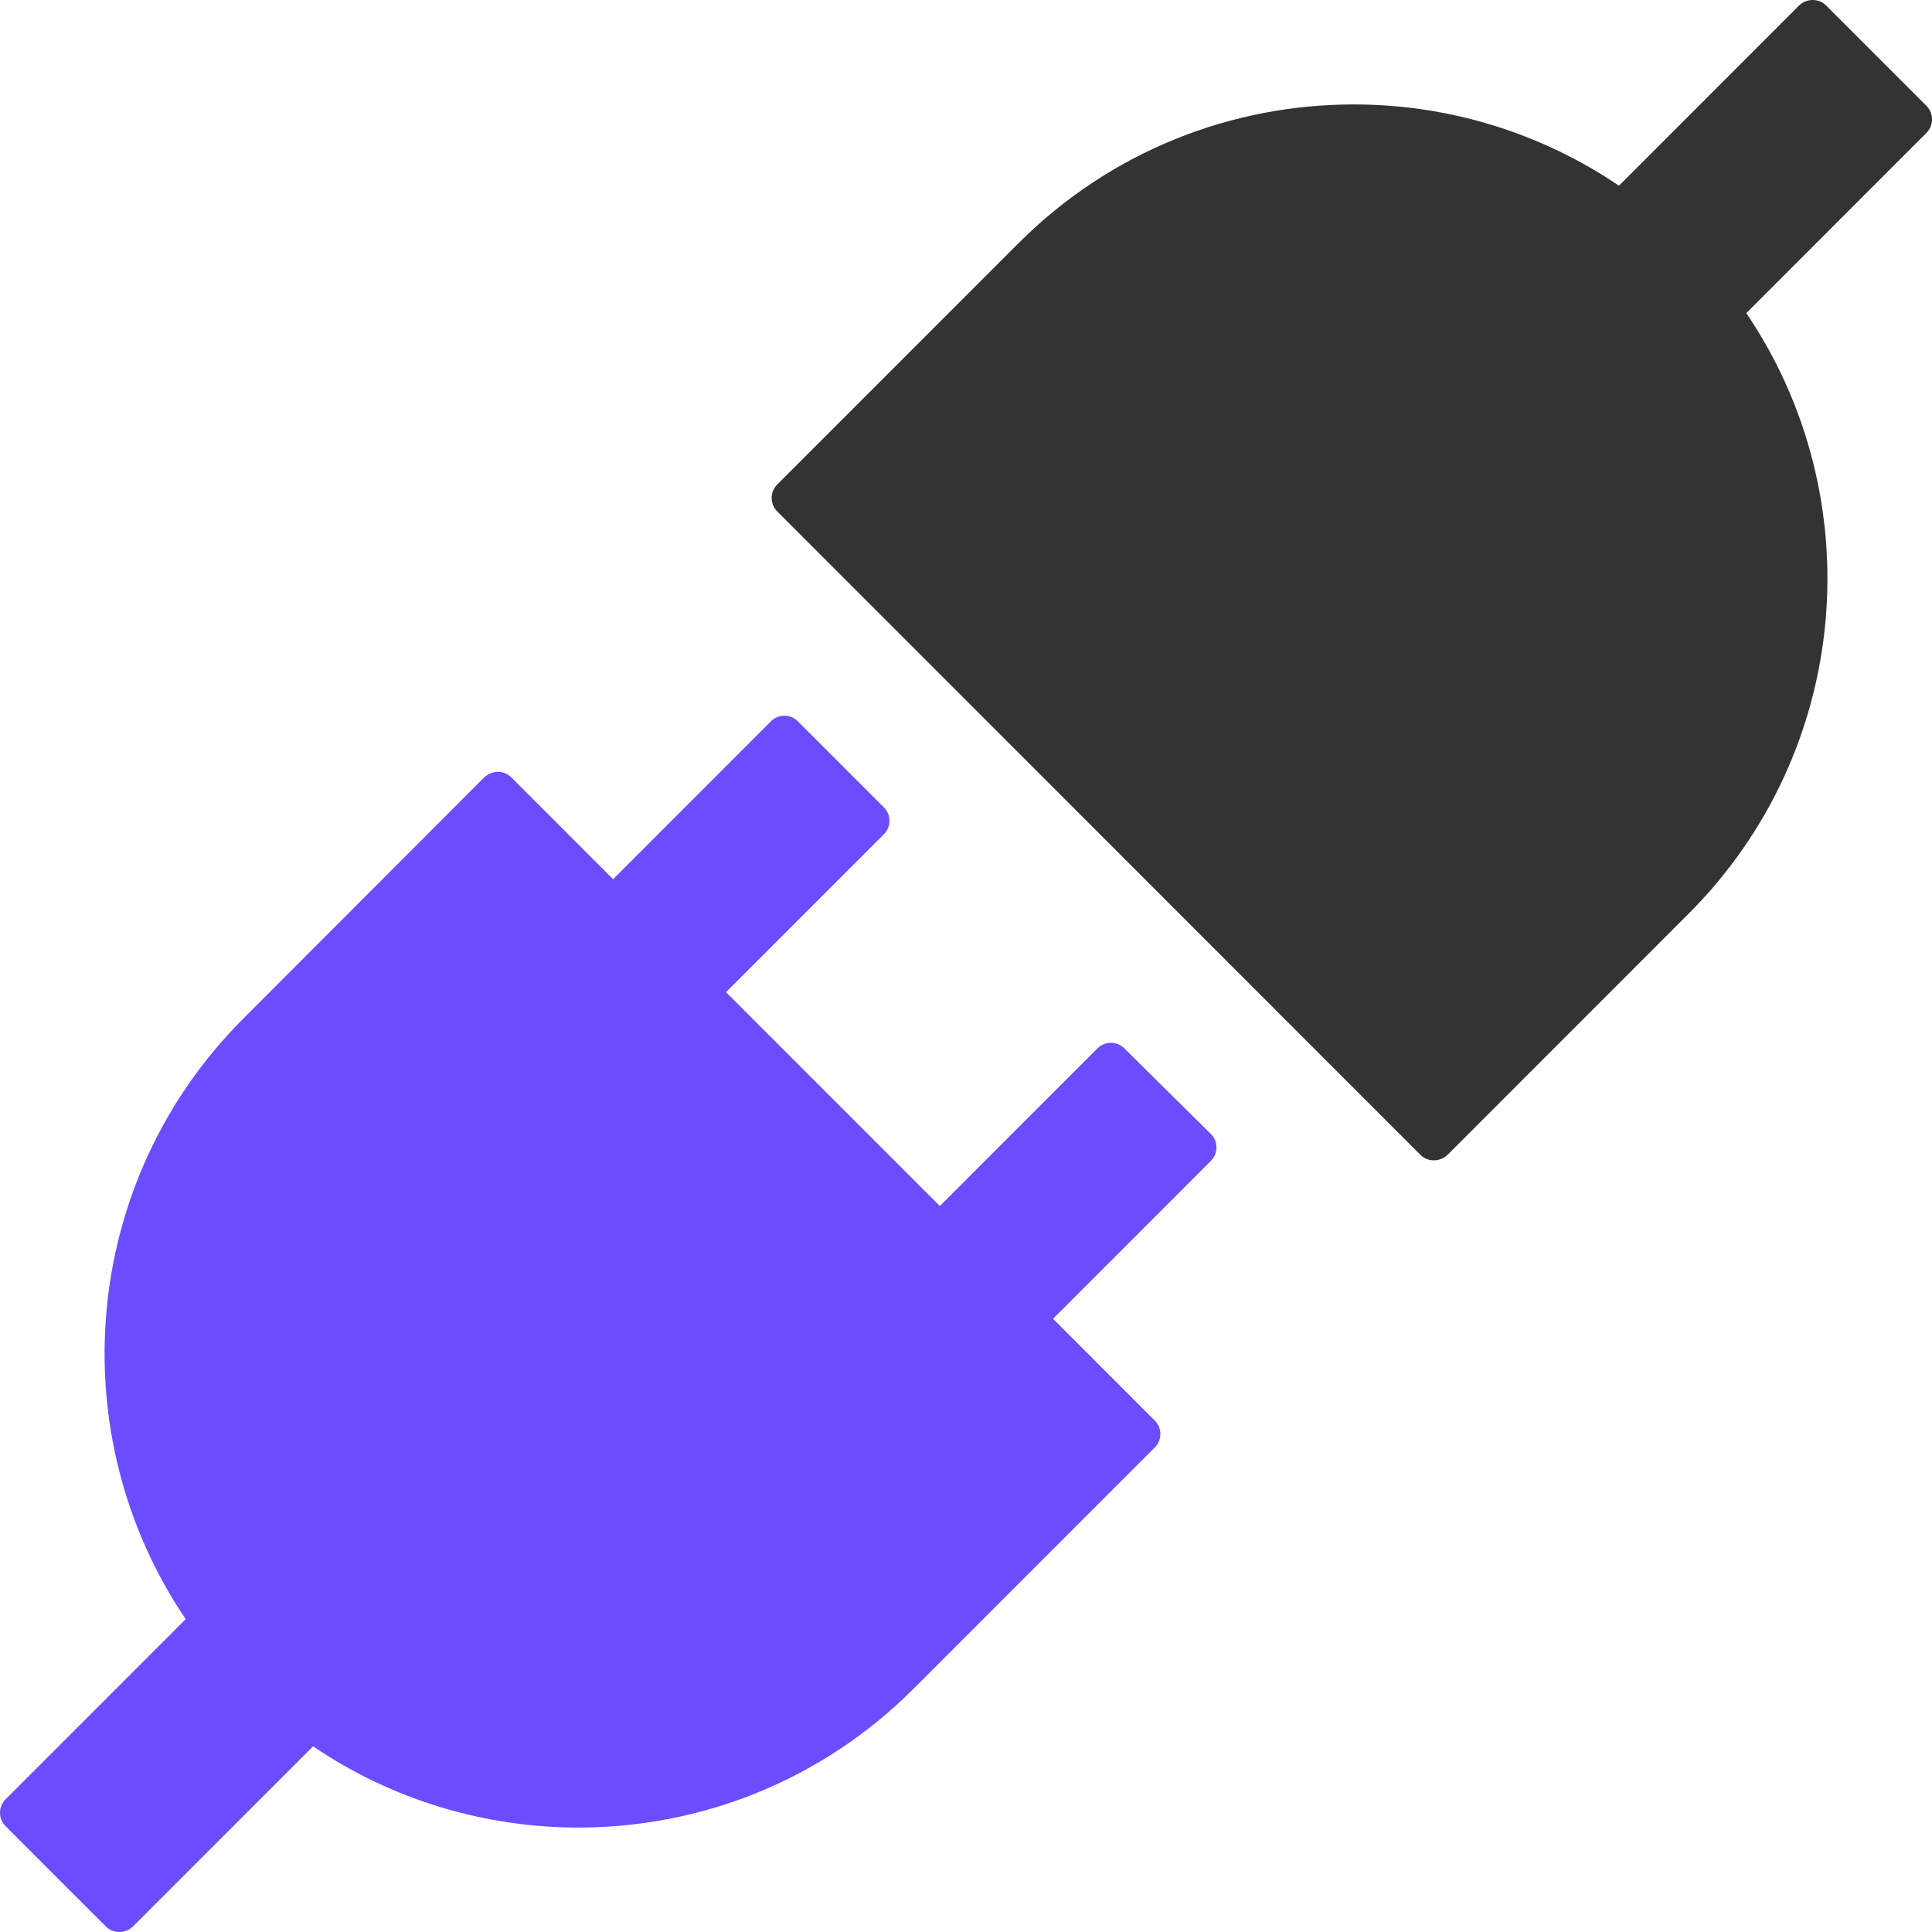
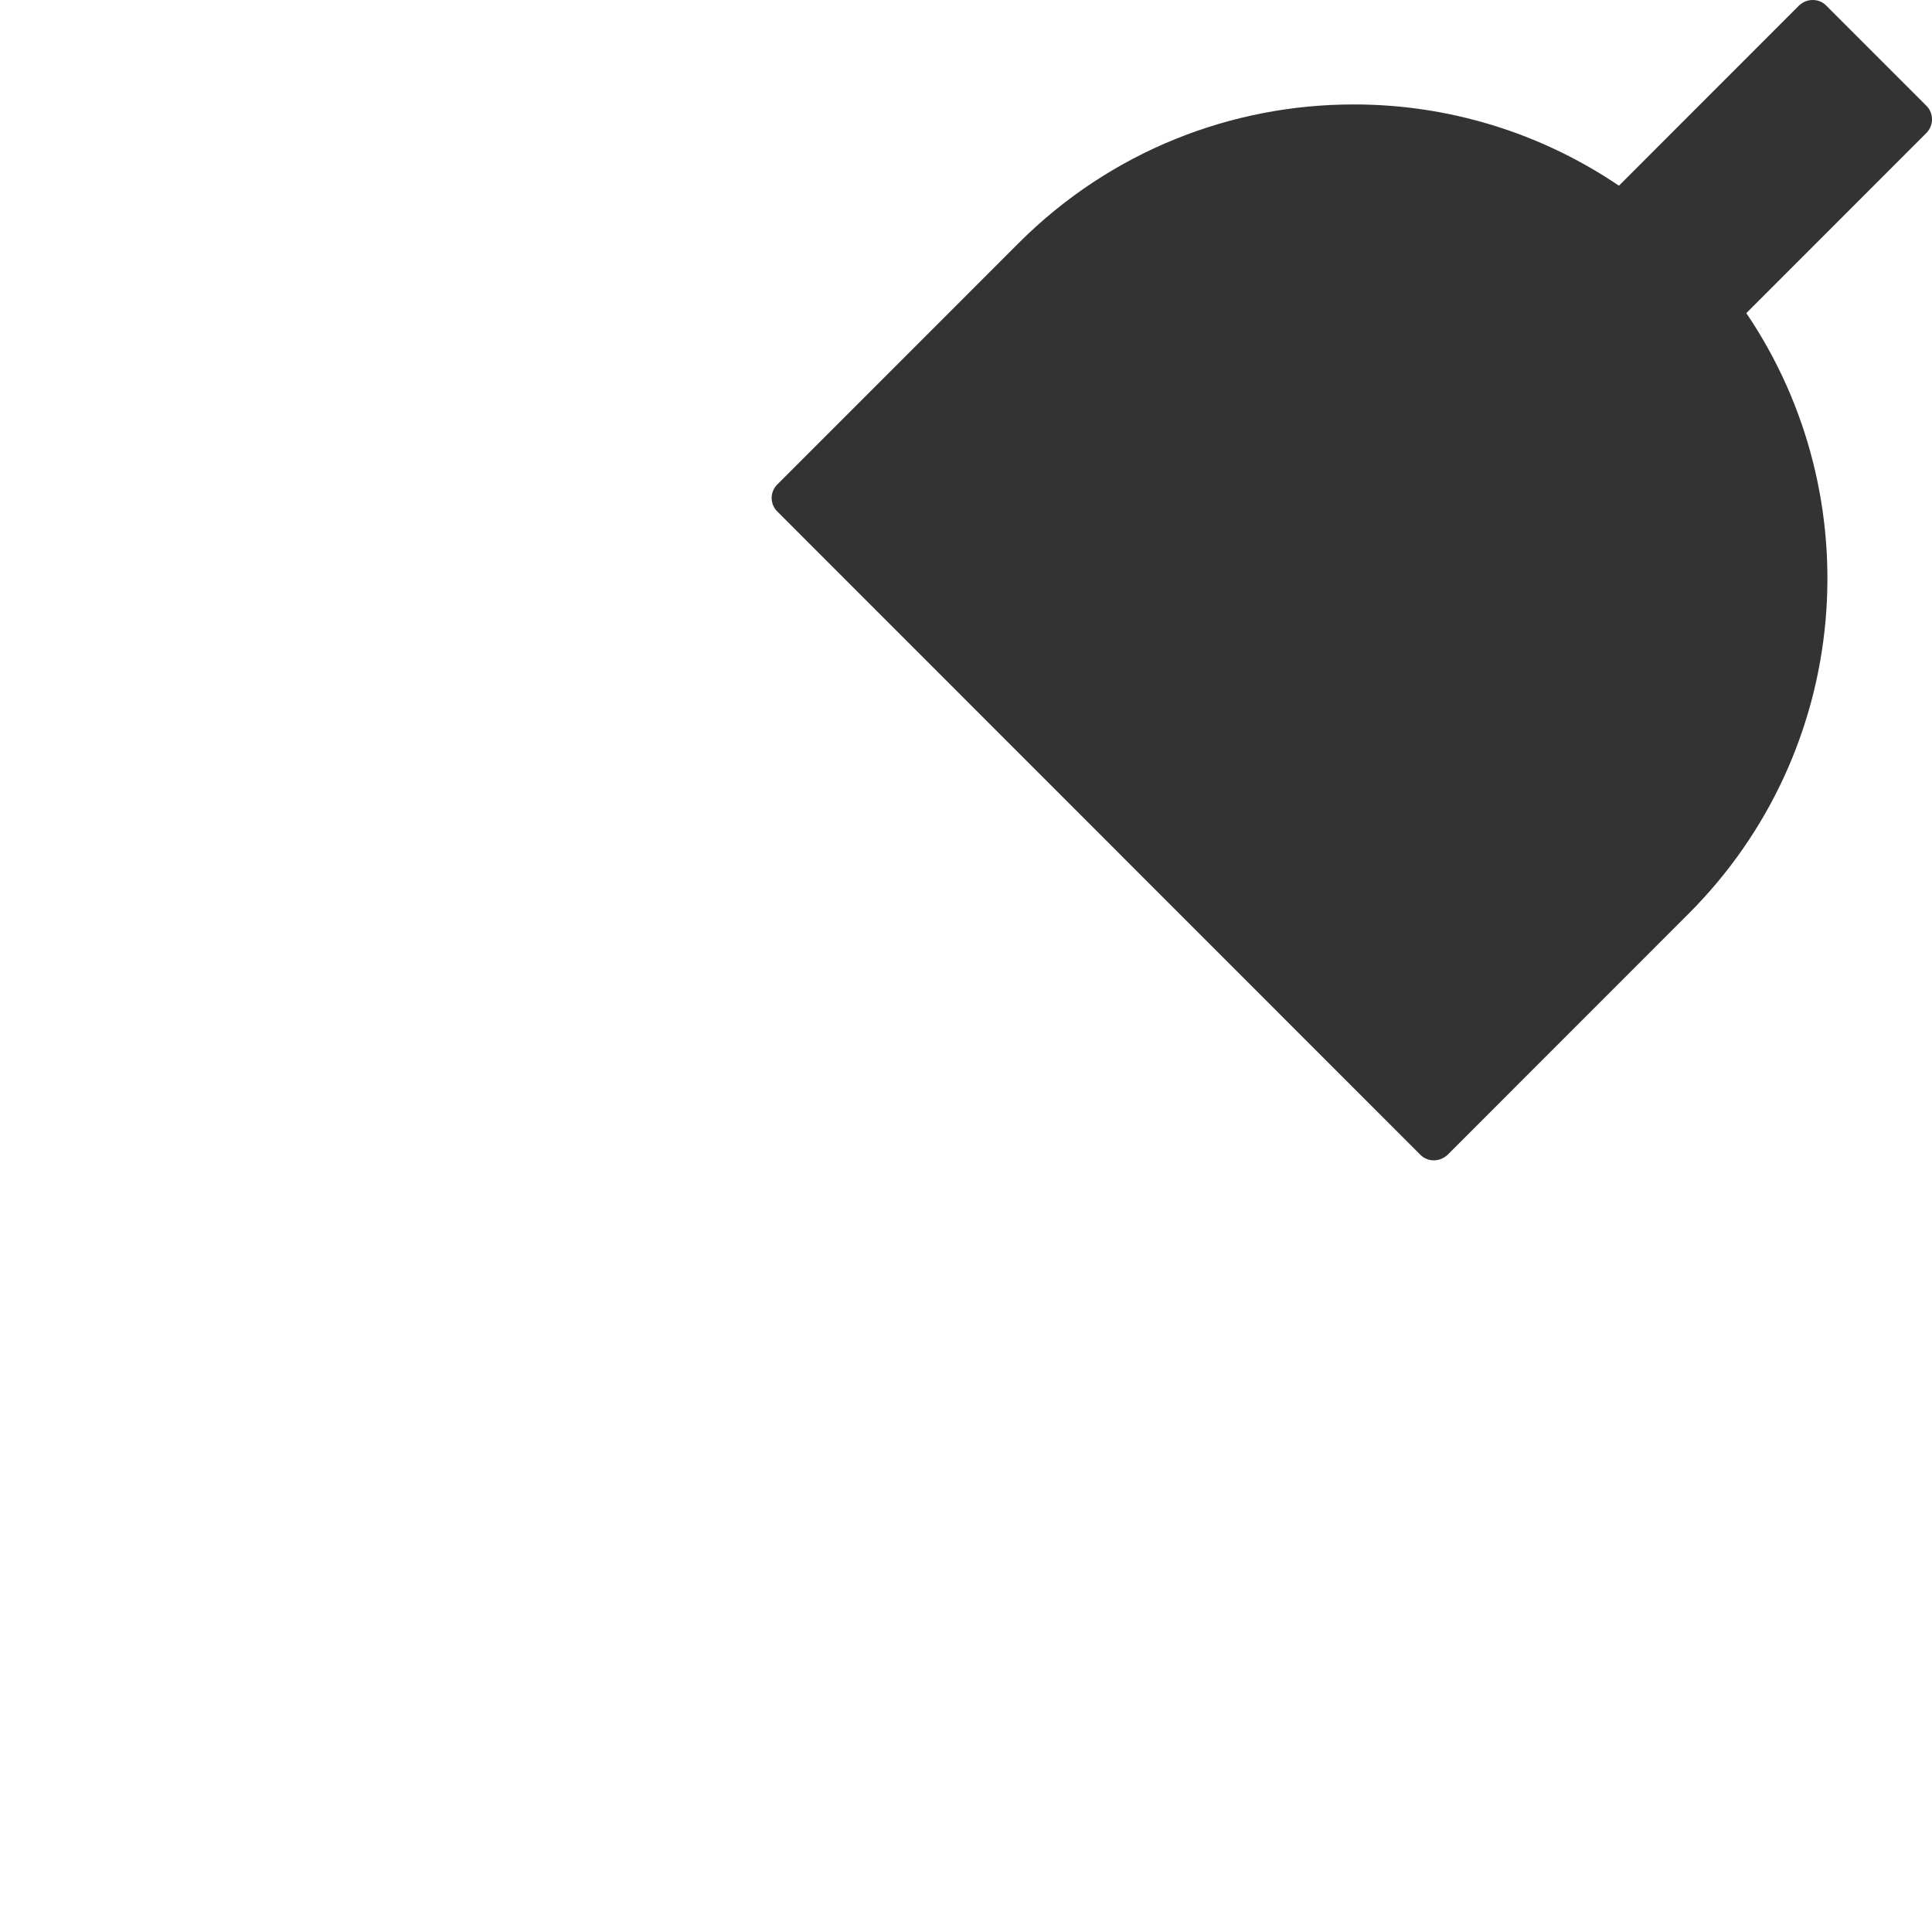
<svg xmlns="http://www.w3.org/2000/svg" width="66" height="66" viewBox="0 0 66 66" fill="none">
  <path d="M65.812 3.617L62.382 0.186C62.253 0.057 62.091 0 61.921 0C61.752 0 61.59 0.065 61.46 0.186L55.305 6.344C52.629 4.53 49.47 3.563 46.237 3.568C42.096 3.568 37.954 5.146 34.792 8.31L26.549 16.555C26.429 16.676 26.361 16.841 26.361 17.012C26.361 17.183 26.429 17.347 26.549 17.469L48.526 39.453C48.656 39.582 48.818 39.639 48.987 39.639C49.149 39.639 49.319 39.574 49.449 39.453L57.691 31.208C63.264 25.625 63.919 16.991 59.657 10.697L65.812 4.539C66.063 4.28 66.063 3.868 65.812 3.617Z" fill="#333333" />
-   <path d="M37.95 35.624C38.121 35.624 38.286 35.691 38.407 35.812L41.368 38.741C41.618 38.992 41.618 39.404 41.368 39.655L35.973 45.052L39.451 48.531C39.702 48.782 39.702 49.195 39.451 49.445L31.208 57.69C28.046 60.854 23.904 62.432 19.763 62.432C16.592 62.432 13.421 61.509 10.695 59.657L4.54 65.814C4.41 65.935 4.249 66 4.079 66C3.909 66 3.747 65.943 3.618 65.814L0.188 62.383C0.068 62.262 0 62.097 0 61.926C0 61.755 0.068 61.591 0.188 61.469L6.344 55.312C2.081 49.017 2.736 40.375 8.309 34.8L16.543 26.555C16.673 26.434 16.843 26.369 17.005 26.369C17.09 26.368 17.175 26.383 17.254 26.415C17.333 26.447 17.405 26.495 17.465 26.555L20.944 30.035L26.339 24.638C26.46 24.517 26.625 24.45 26.796 24.45C26.967 24.45 27.131 24.517 27.253 24.638L30.197 27.583C30.448 27.834 30.448 28.246 30.197 28.497L24.802 33.894L32.106 41.2L37.493 35.812C37.615 35.691 37.779 35.624 37.95 35.624Z" fill="#6C4CFF" />
</svg>